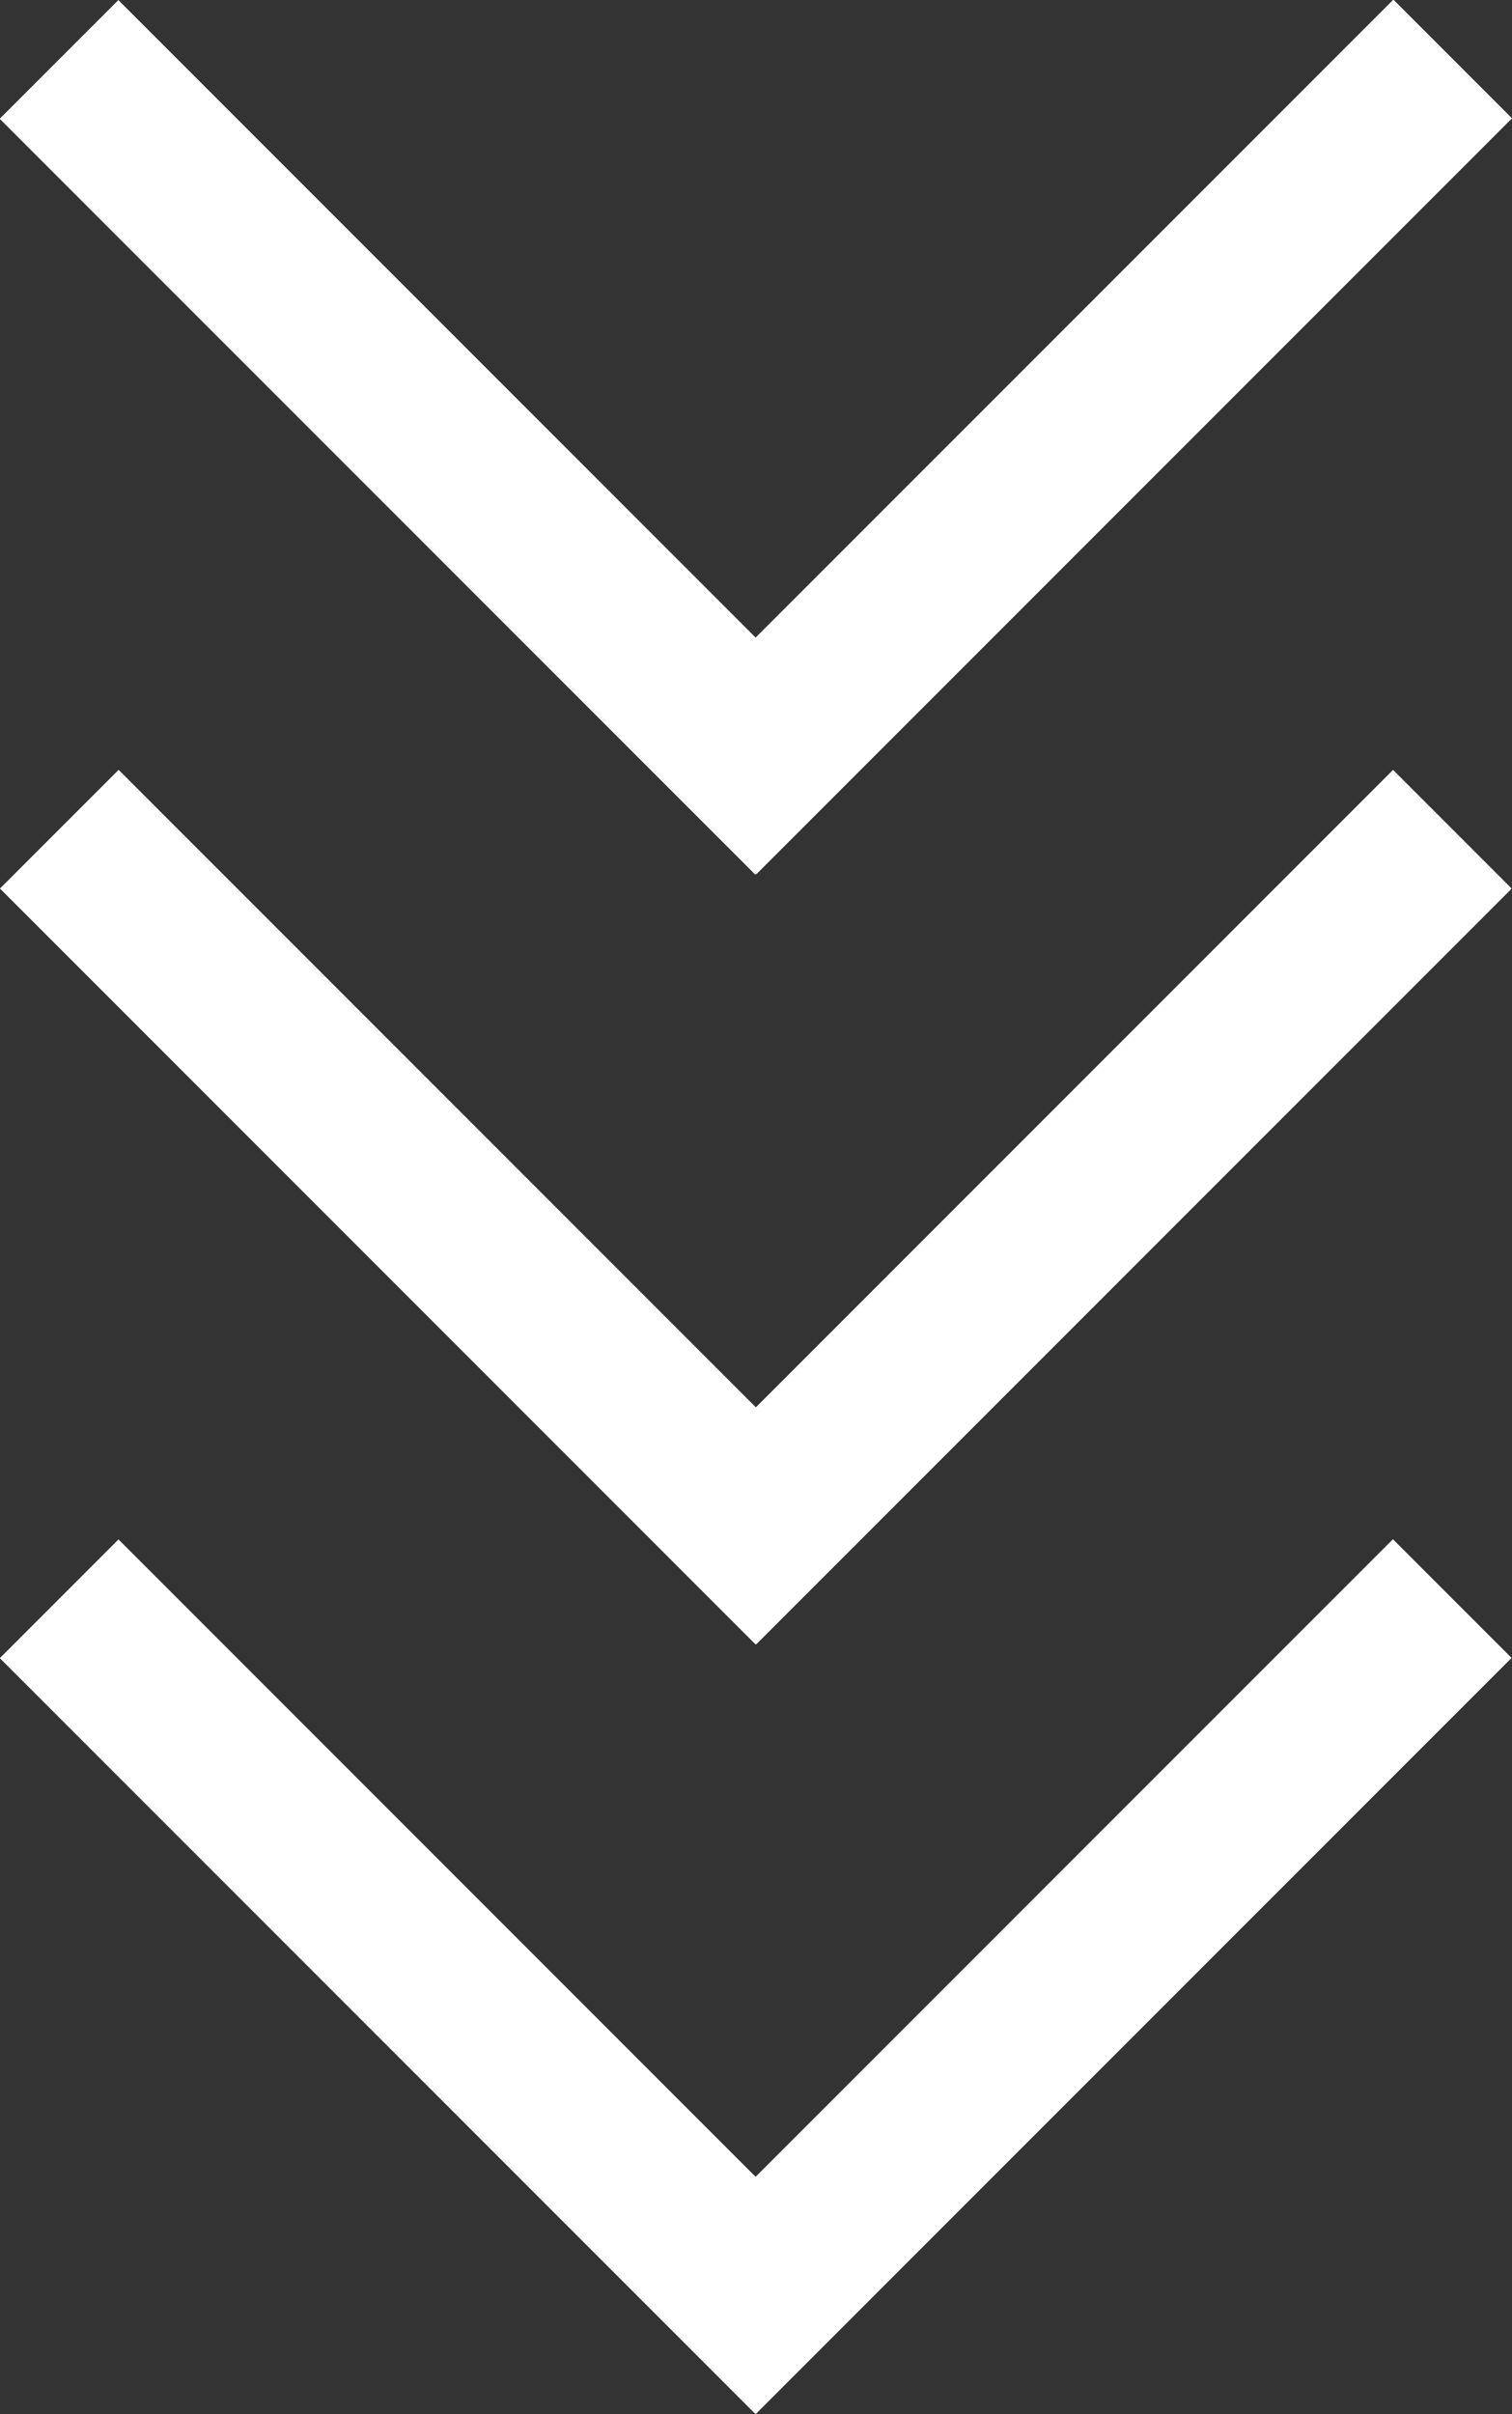
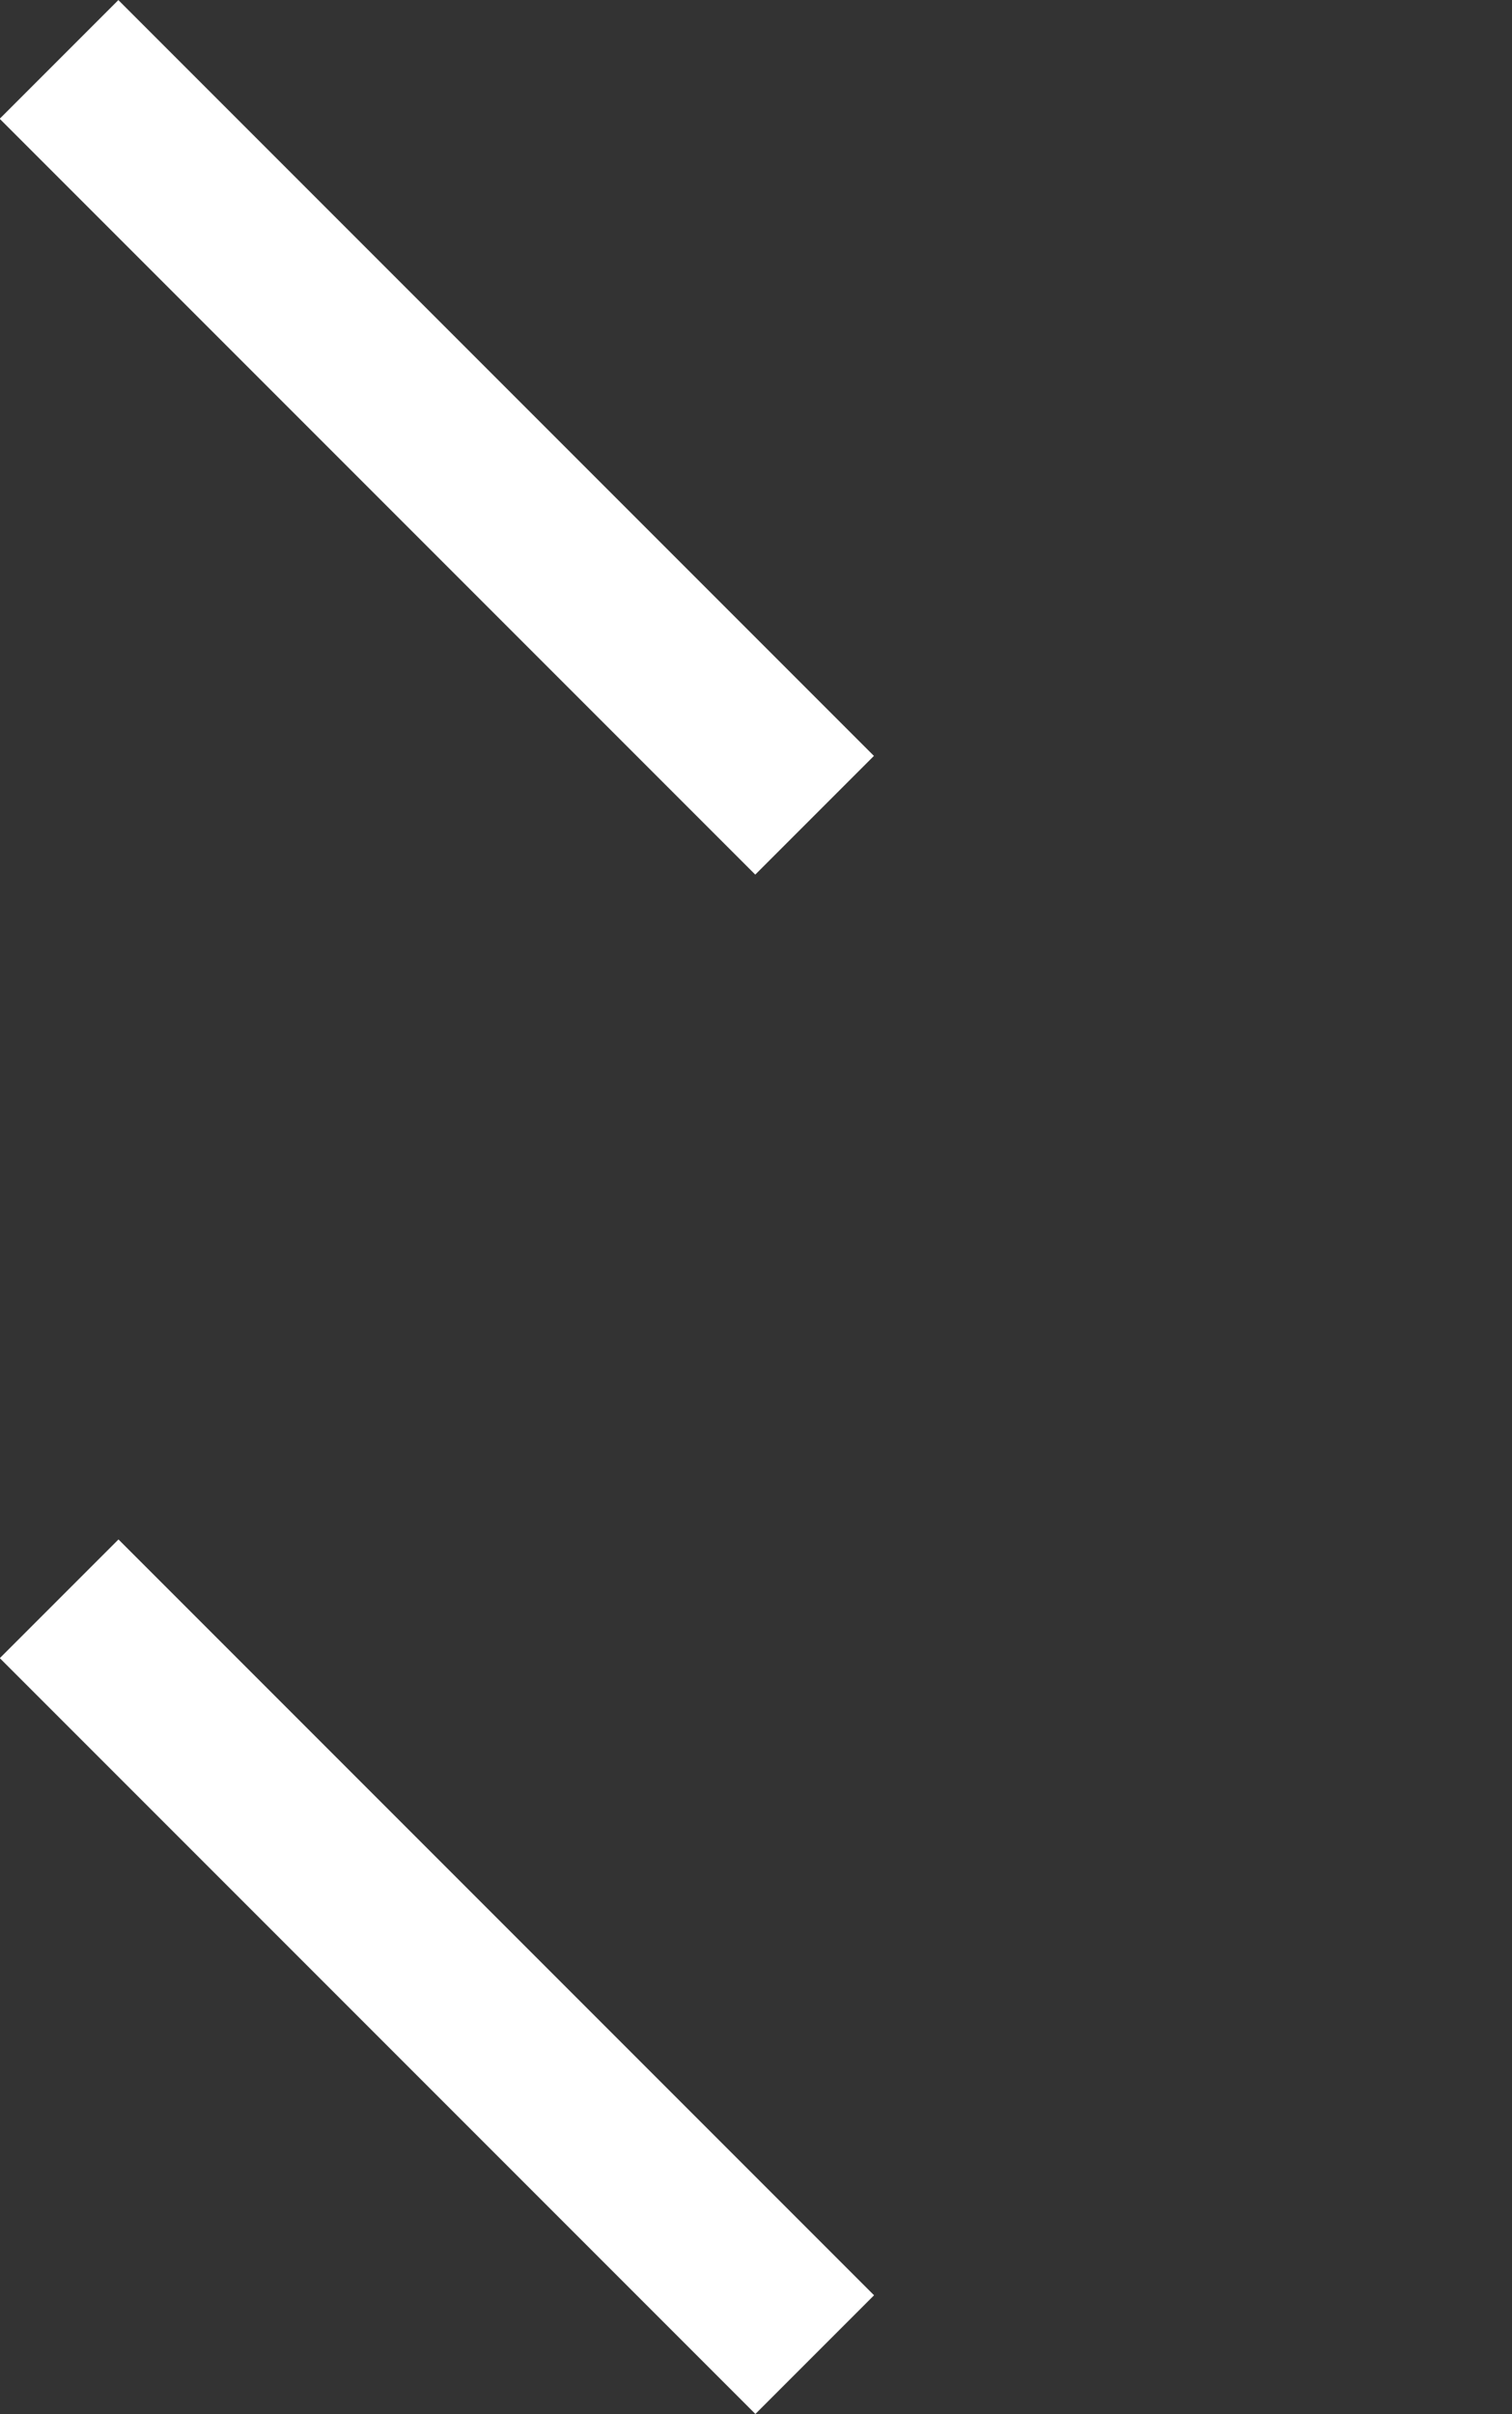
<svg xmlns="http://www.w3.org/2000/svg" id="Layer_2" data-name="Layer 2" viewBox="0 0 27.48 43.86">
  <rect x="0" y="0" width="27.48" height="43.86" fill="#333333" stroke="none" />
  <defs>
    <style>.cls-1{fill:#fff;}</style>
  </defs>
  <title>hero-chevron</title>
  <rect class="cls-1" x="1753.57" y="442.55" width="19.42" height="3.05" transform="translate(-924.88 -1552.89) rotate(45)" />
-   <rect class="cls-1" x="1765.15" y="442.55" width="19.42" height="3.05" transform="translate(1588.56 -933.07) rotate(135)" />
-   <rect class="cls-1" x="1753.57" y="456.53" width="19.42" height="3.05" transform="translate(-914.99 -1548.79) rotate(45)" />
-   <rect class="cls-1" x="1765.15" y="456.53" width="19.42" height="3.05" transform="translate(1598.44 -909.19) rotate(135)" />
  <rect class="cls-1" x="1753.57" y="470.52" width="19.42" height="3.05" transform="translate(-905.1 -1544.7) rotate(45)" />
-   <rect class="cls-1" x="1765.15" y="470.52" width="19.42" height="3.05" transform="translate(1608.33 -885.32) rotate(135)" />
</svg>